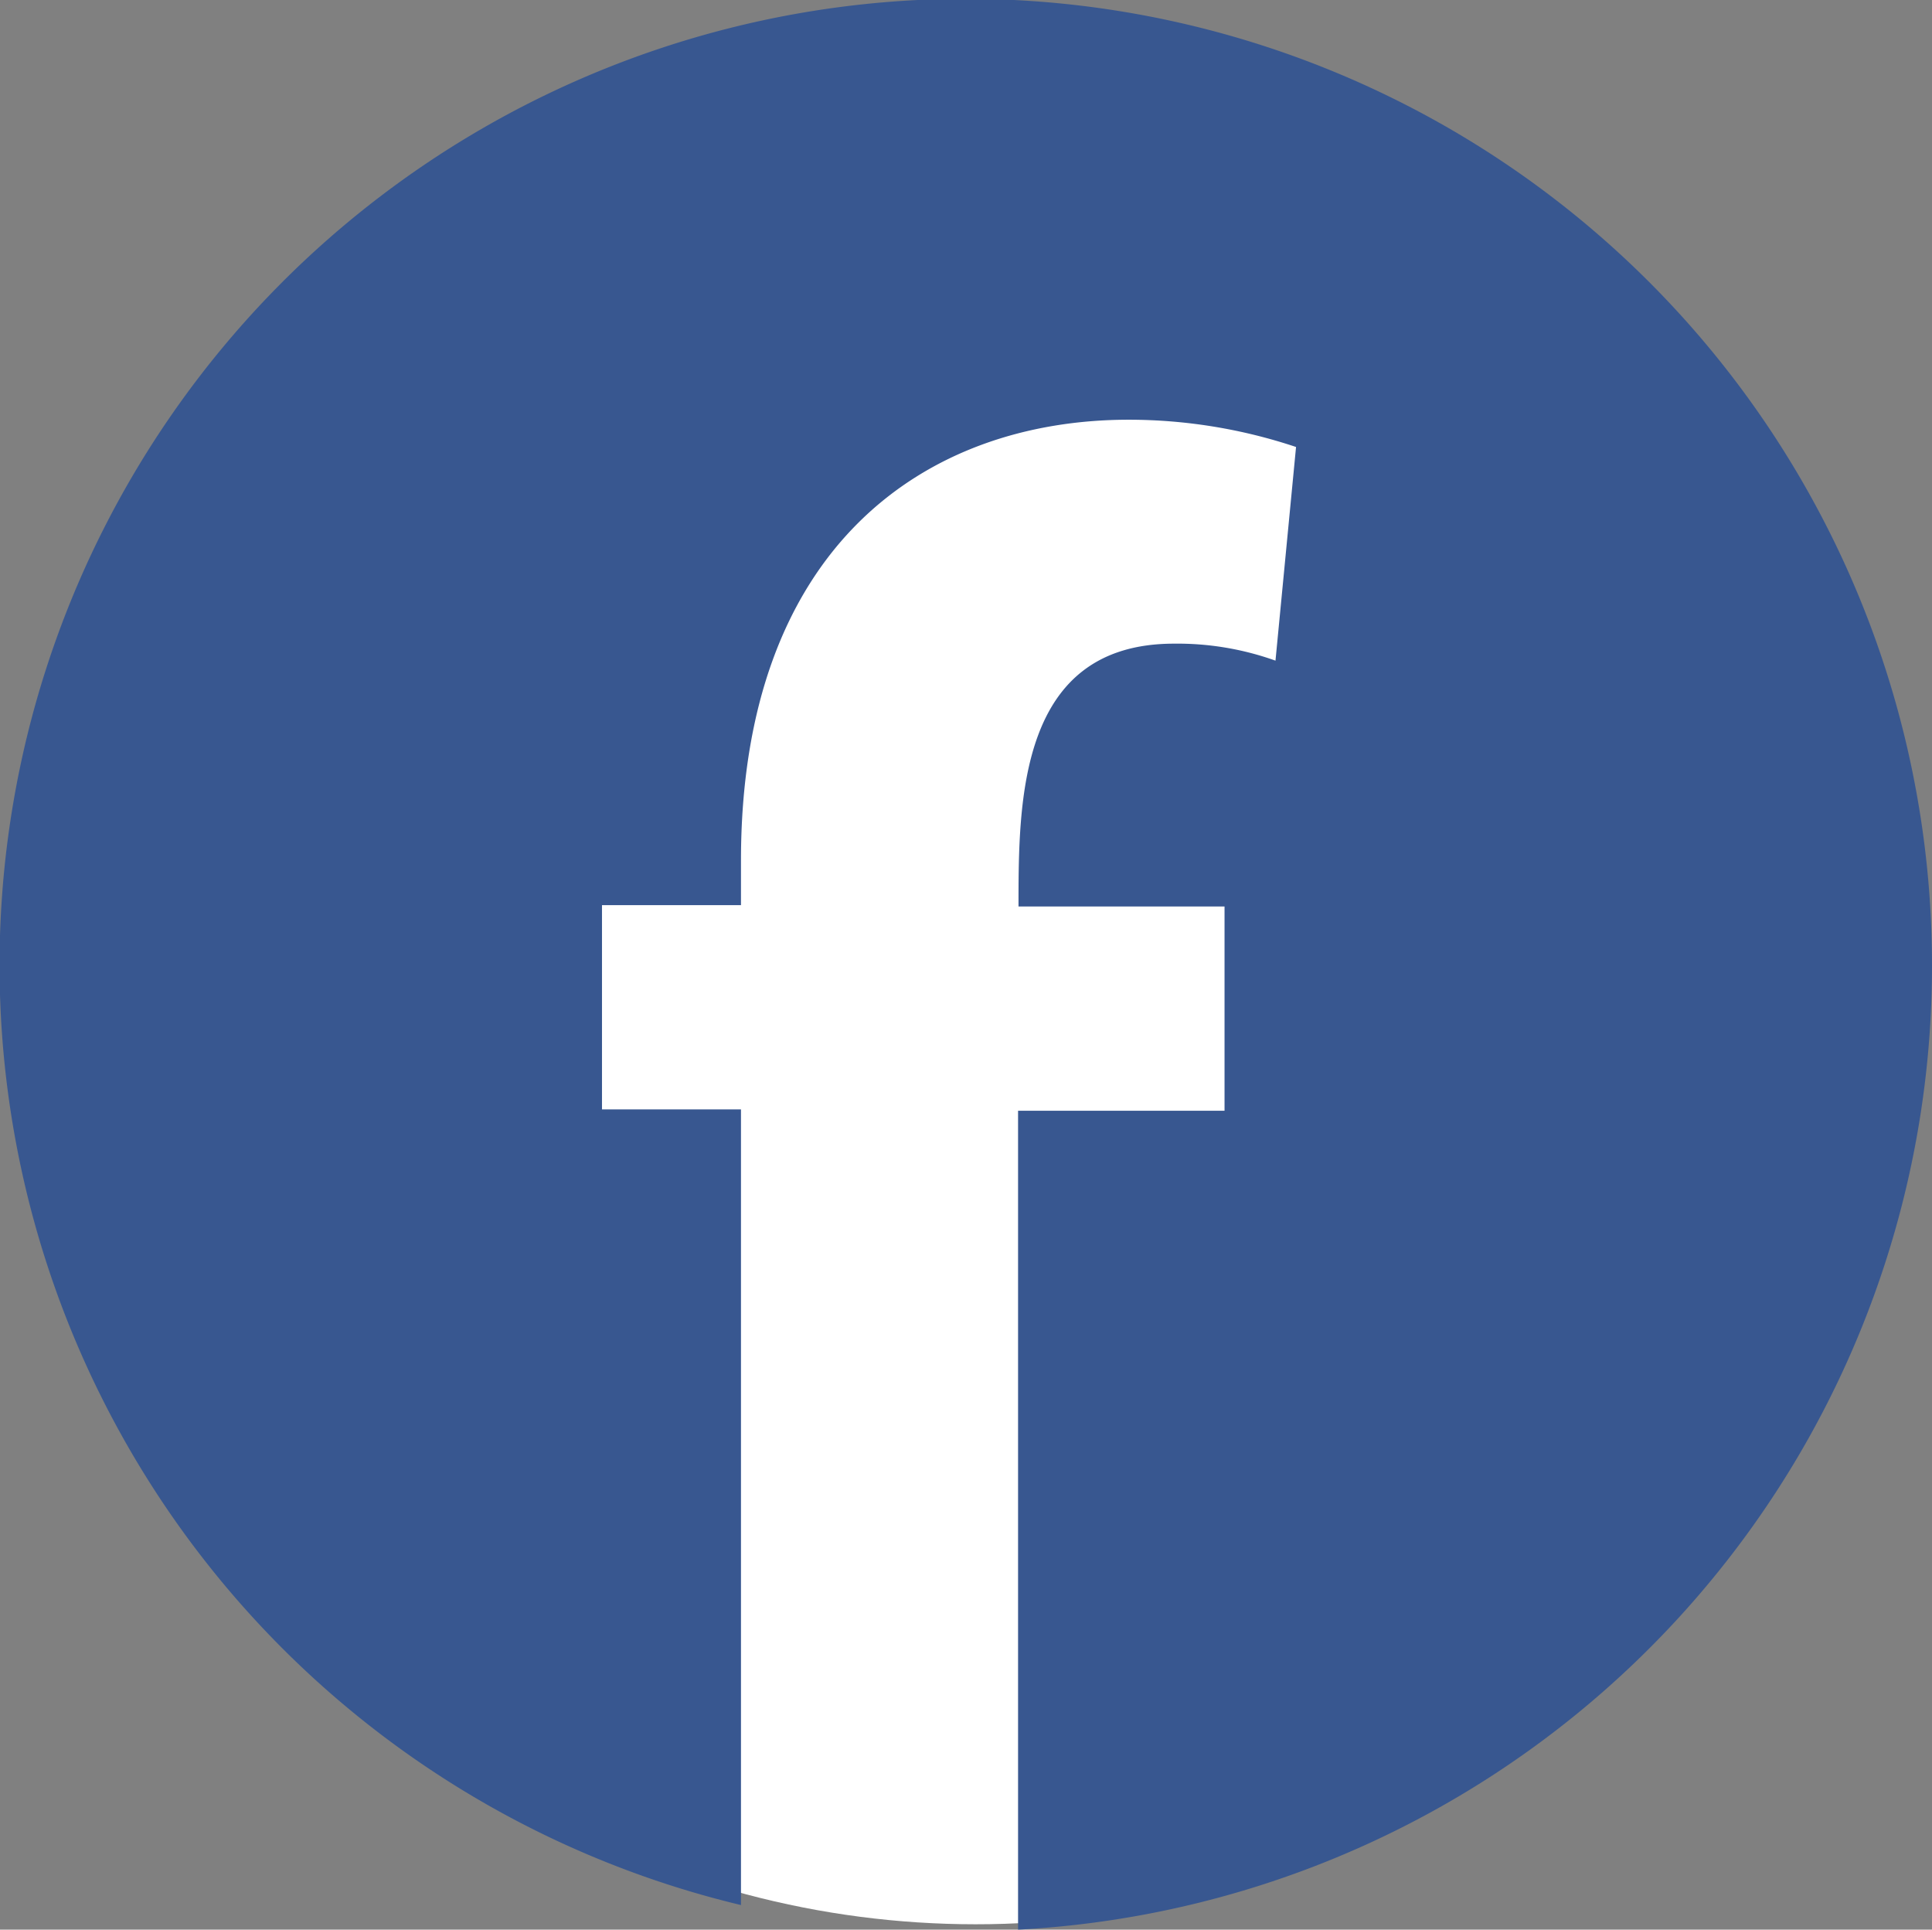
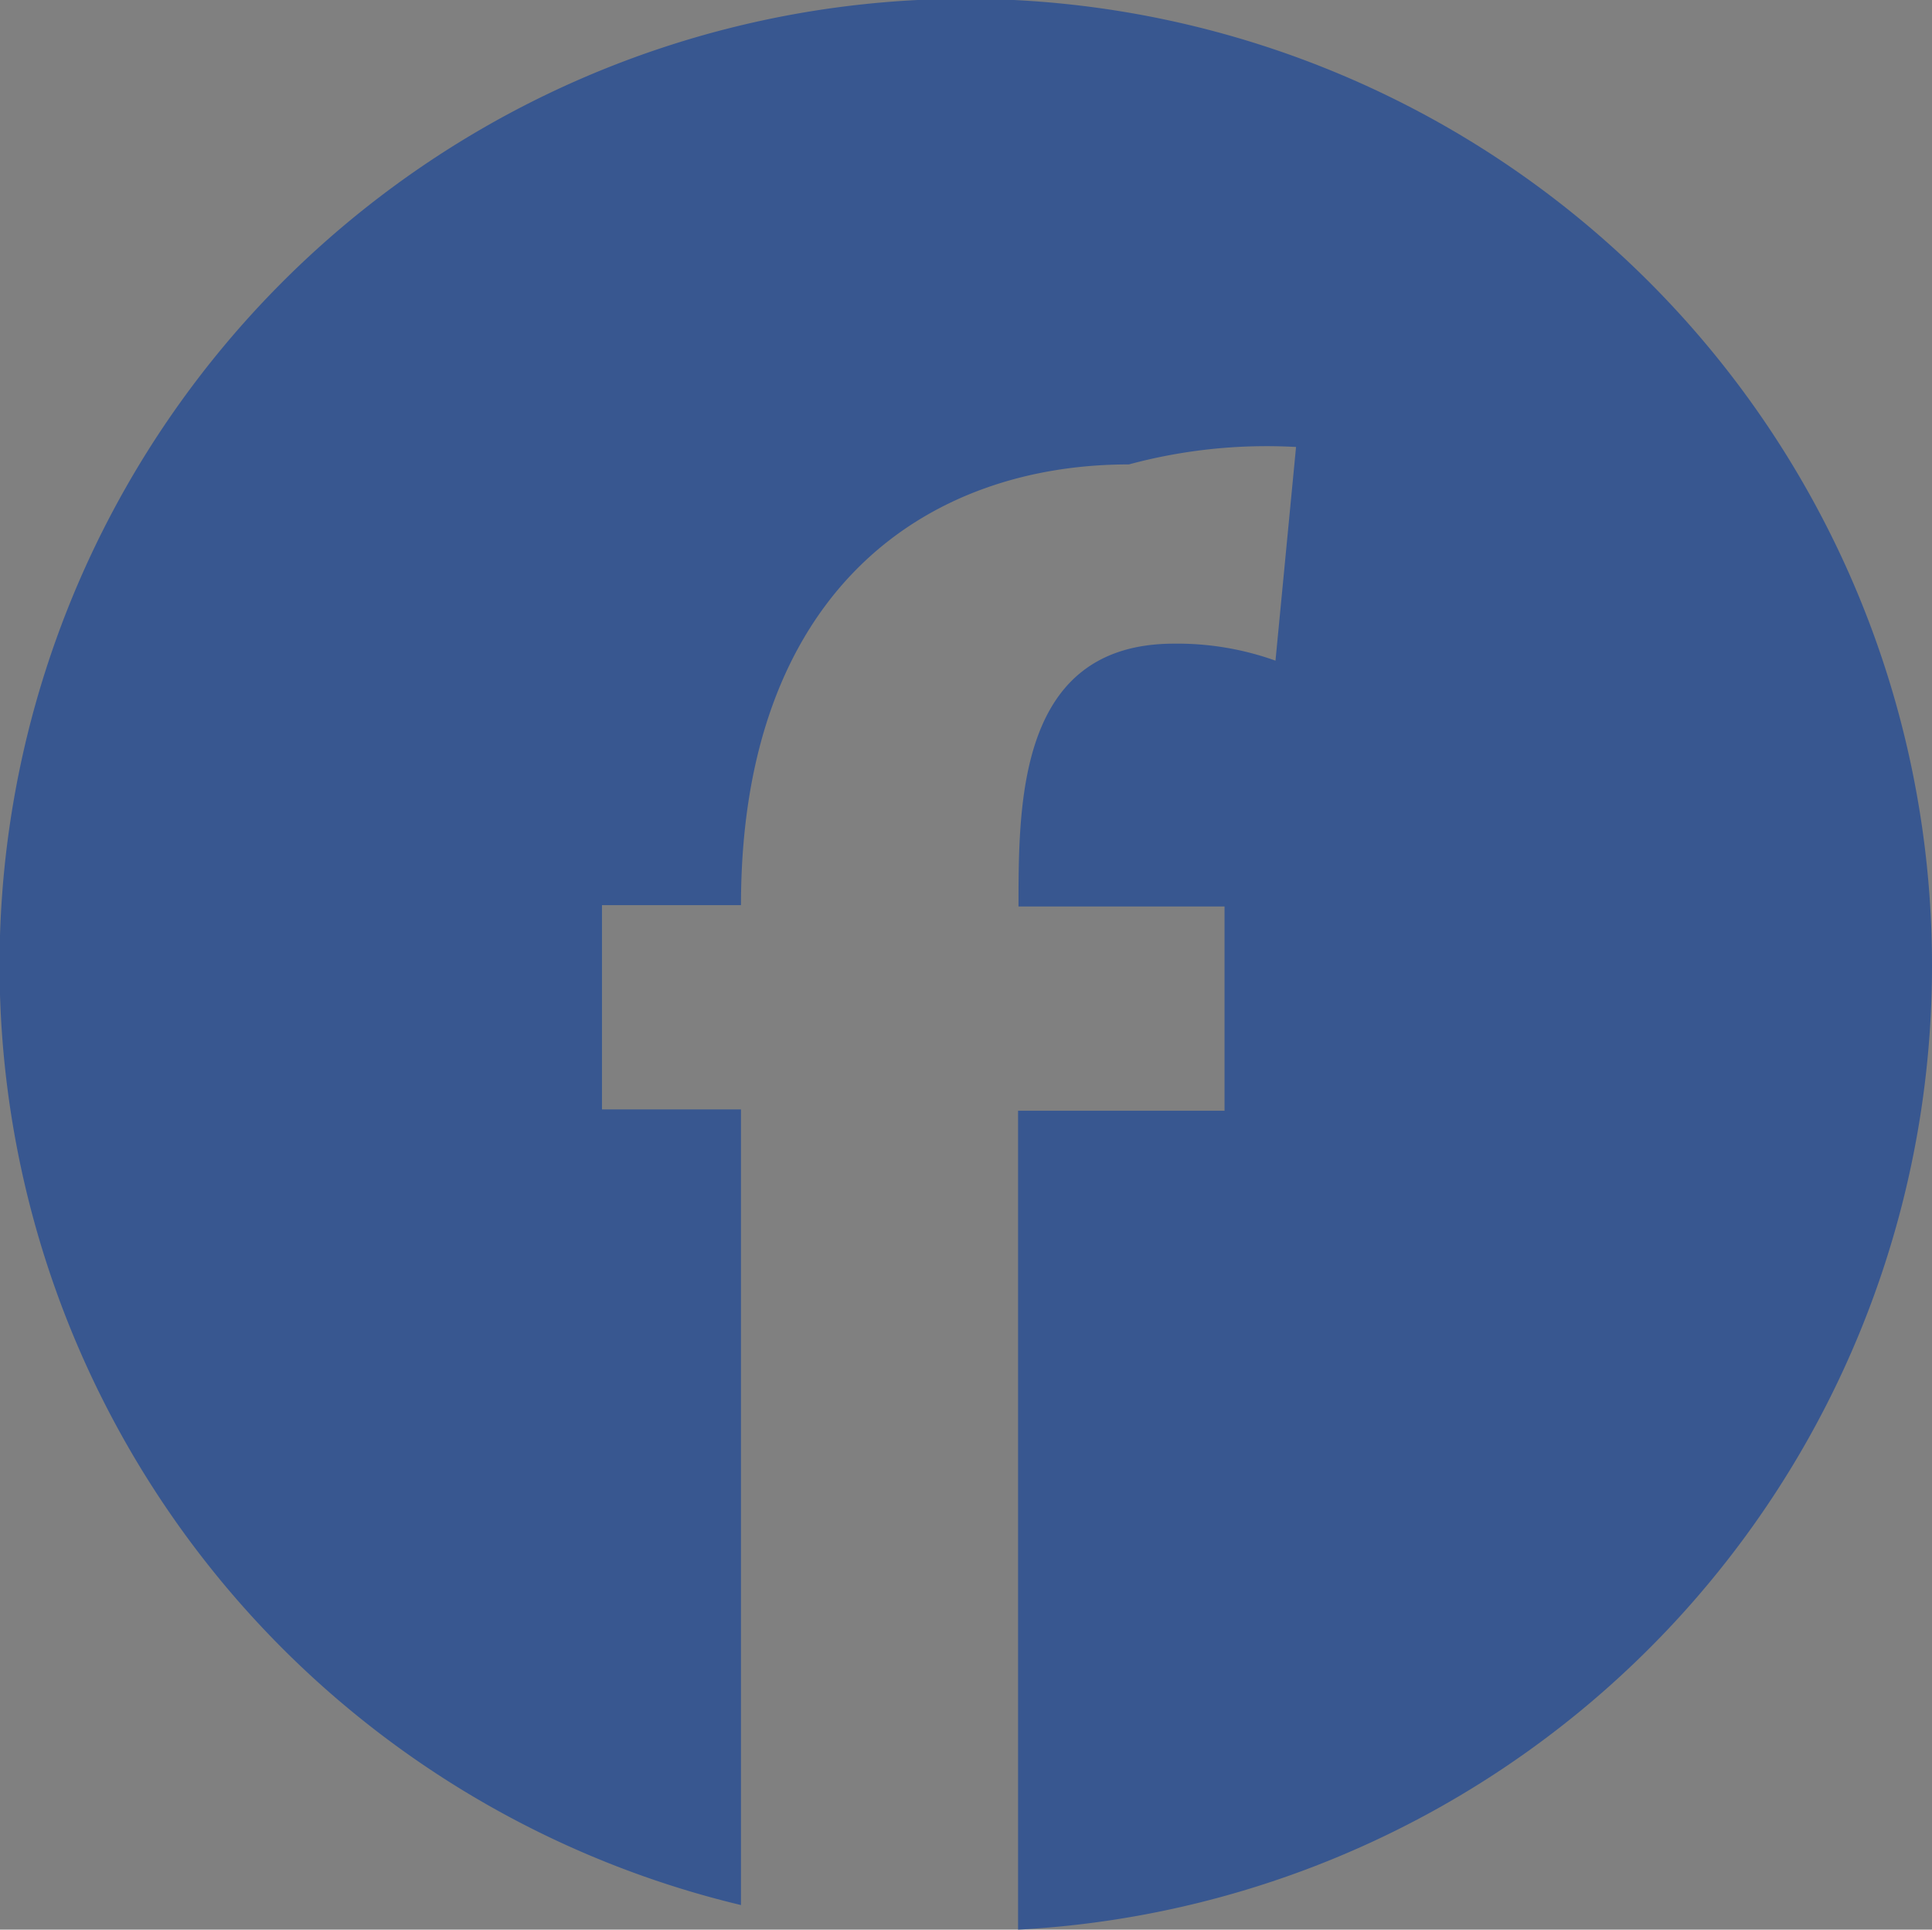
<svg xmlns="http://www.w3.org/2000/svg" viewBox="0 0 43.23 43.17">
  <rect x="0" y="0" width="43.23" height="43.17" fill="#808080" stroke="none" />
  <defs>
    <style>.cls-1{fill:#fff;}.cls-2{fill:#385790;}</style>
  </defs>
  <title>f_logo</title>
  <g id="レイヤー_2" data-name="レイヤー 2">
    <g id="文字">
-       <circle class="cls-1" cx="21.83" cy="23.05" r="20" />
-       <path class="cls-2" d="M43.23,21.62a21.62,21.62,0,1,0-26.65,21V24.82H13.47V20.25h3.11v-1c0-7,4.11-9.86,8.68-9.86A11.82,11.82,0,0,1,29,10l-.46,4.78a6.51,6.51,0,0,0-2.27-.38c-3.48,0-3.48,3.53-3.48,5.88H27.4v4.57H22.78V43.17A21.59,21.59,0,0,0,43.23,21.62Z" />
+       <path class="cls-2" d="M43.23,21.62a21.62,21.62,0,1,0-26.65,21V24.82H13.47V20.25h3.11c0-7,4.11-9.86,8.68-9.86A11.82,11.82,0,0,1,29,10l-.46,4.78a6.51,6.51,0,0,0-2.27-.38c-3.48,0-3.48,3.53-3.48,5.88H27.4v4.57H22.78V43.17A21.59,21.59,0,0,0,43.23,21.62Z" />
    </g>
  </g>
</svg>